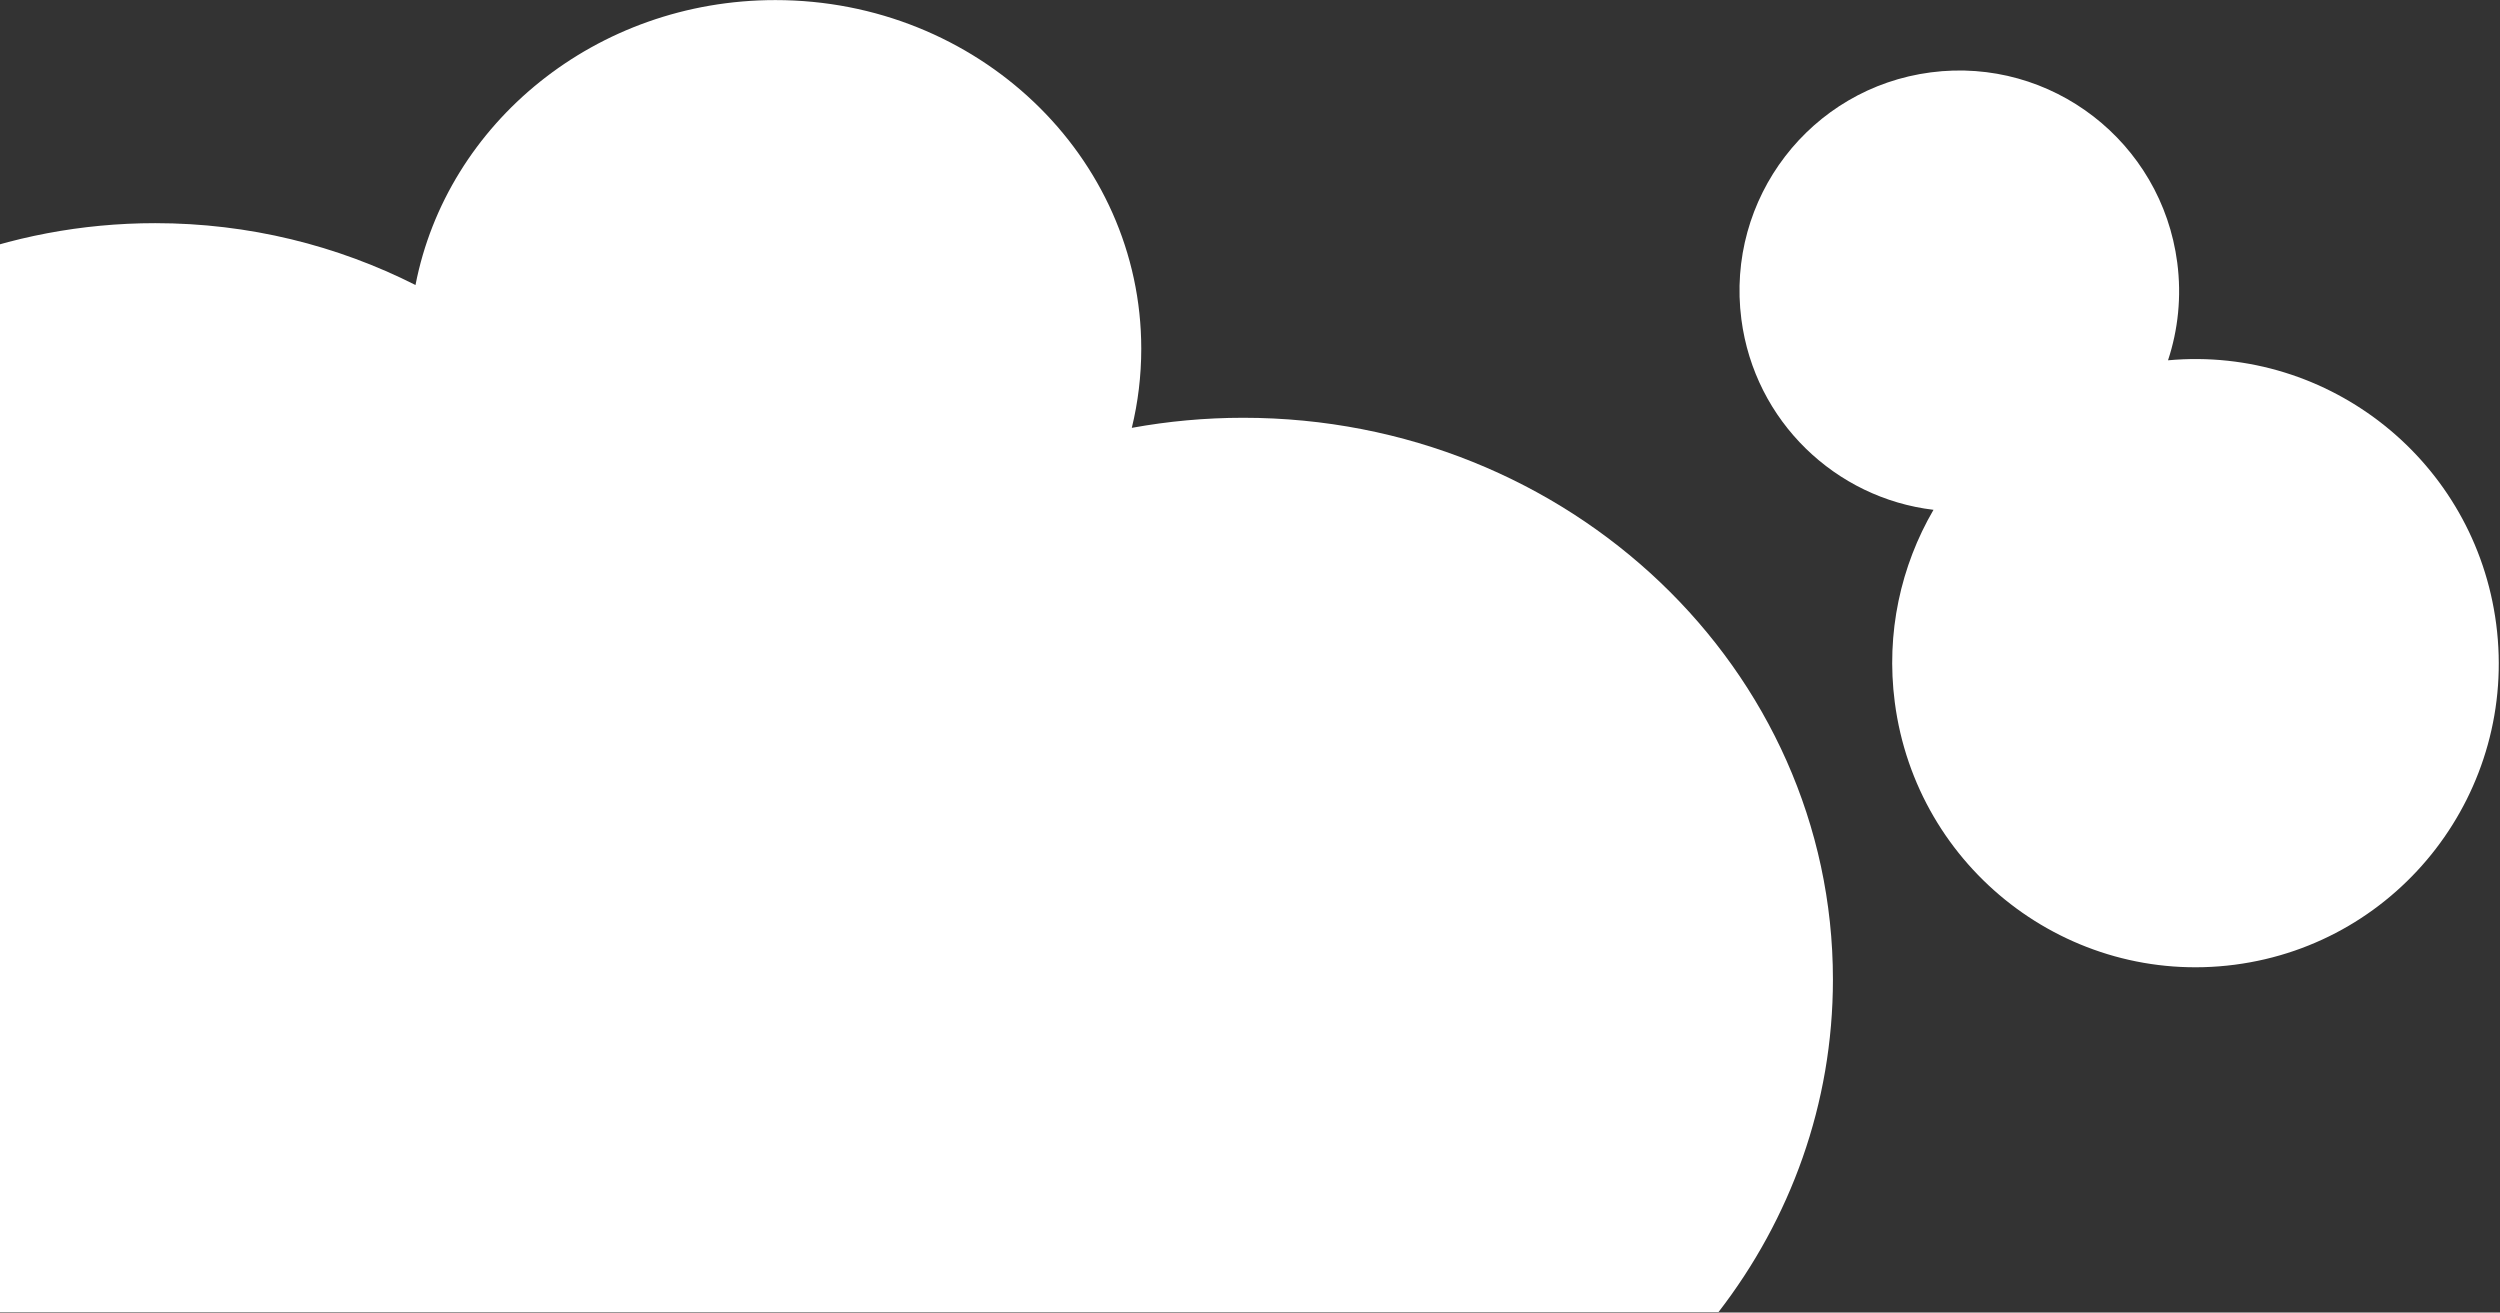
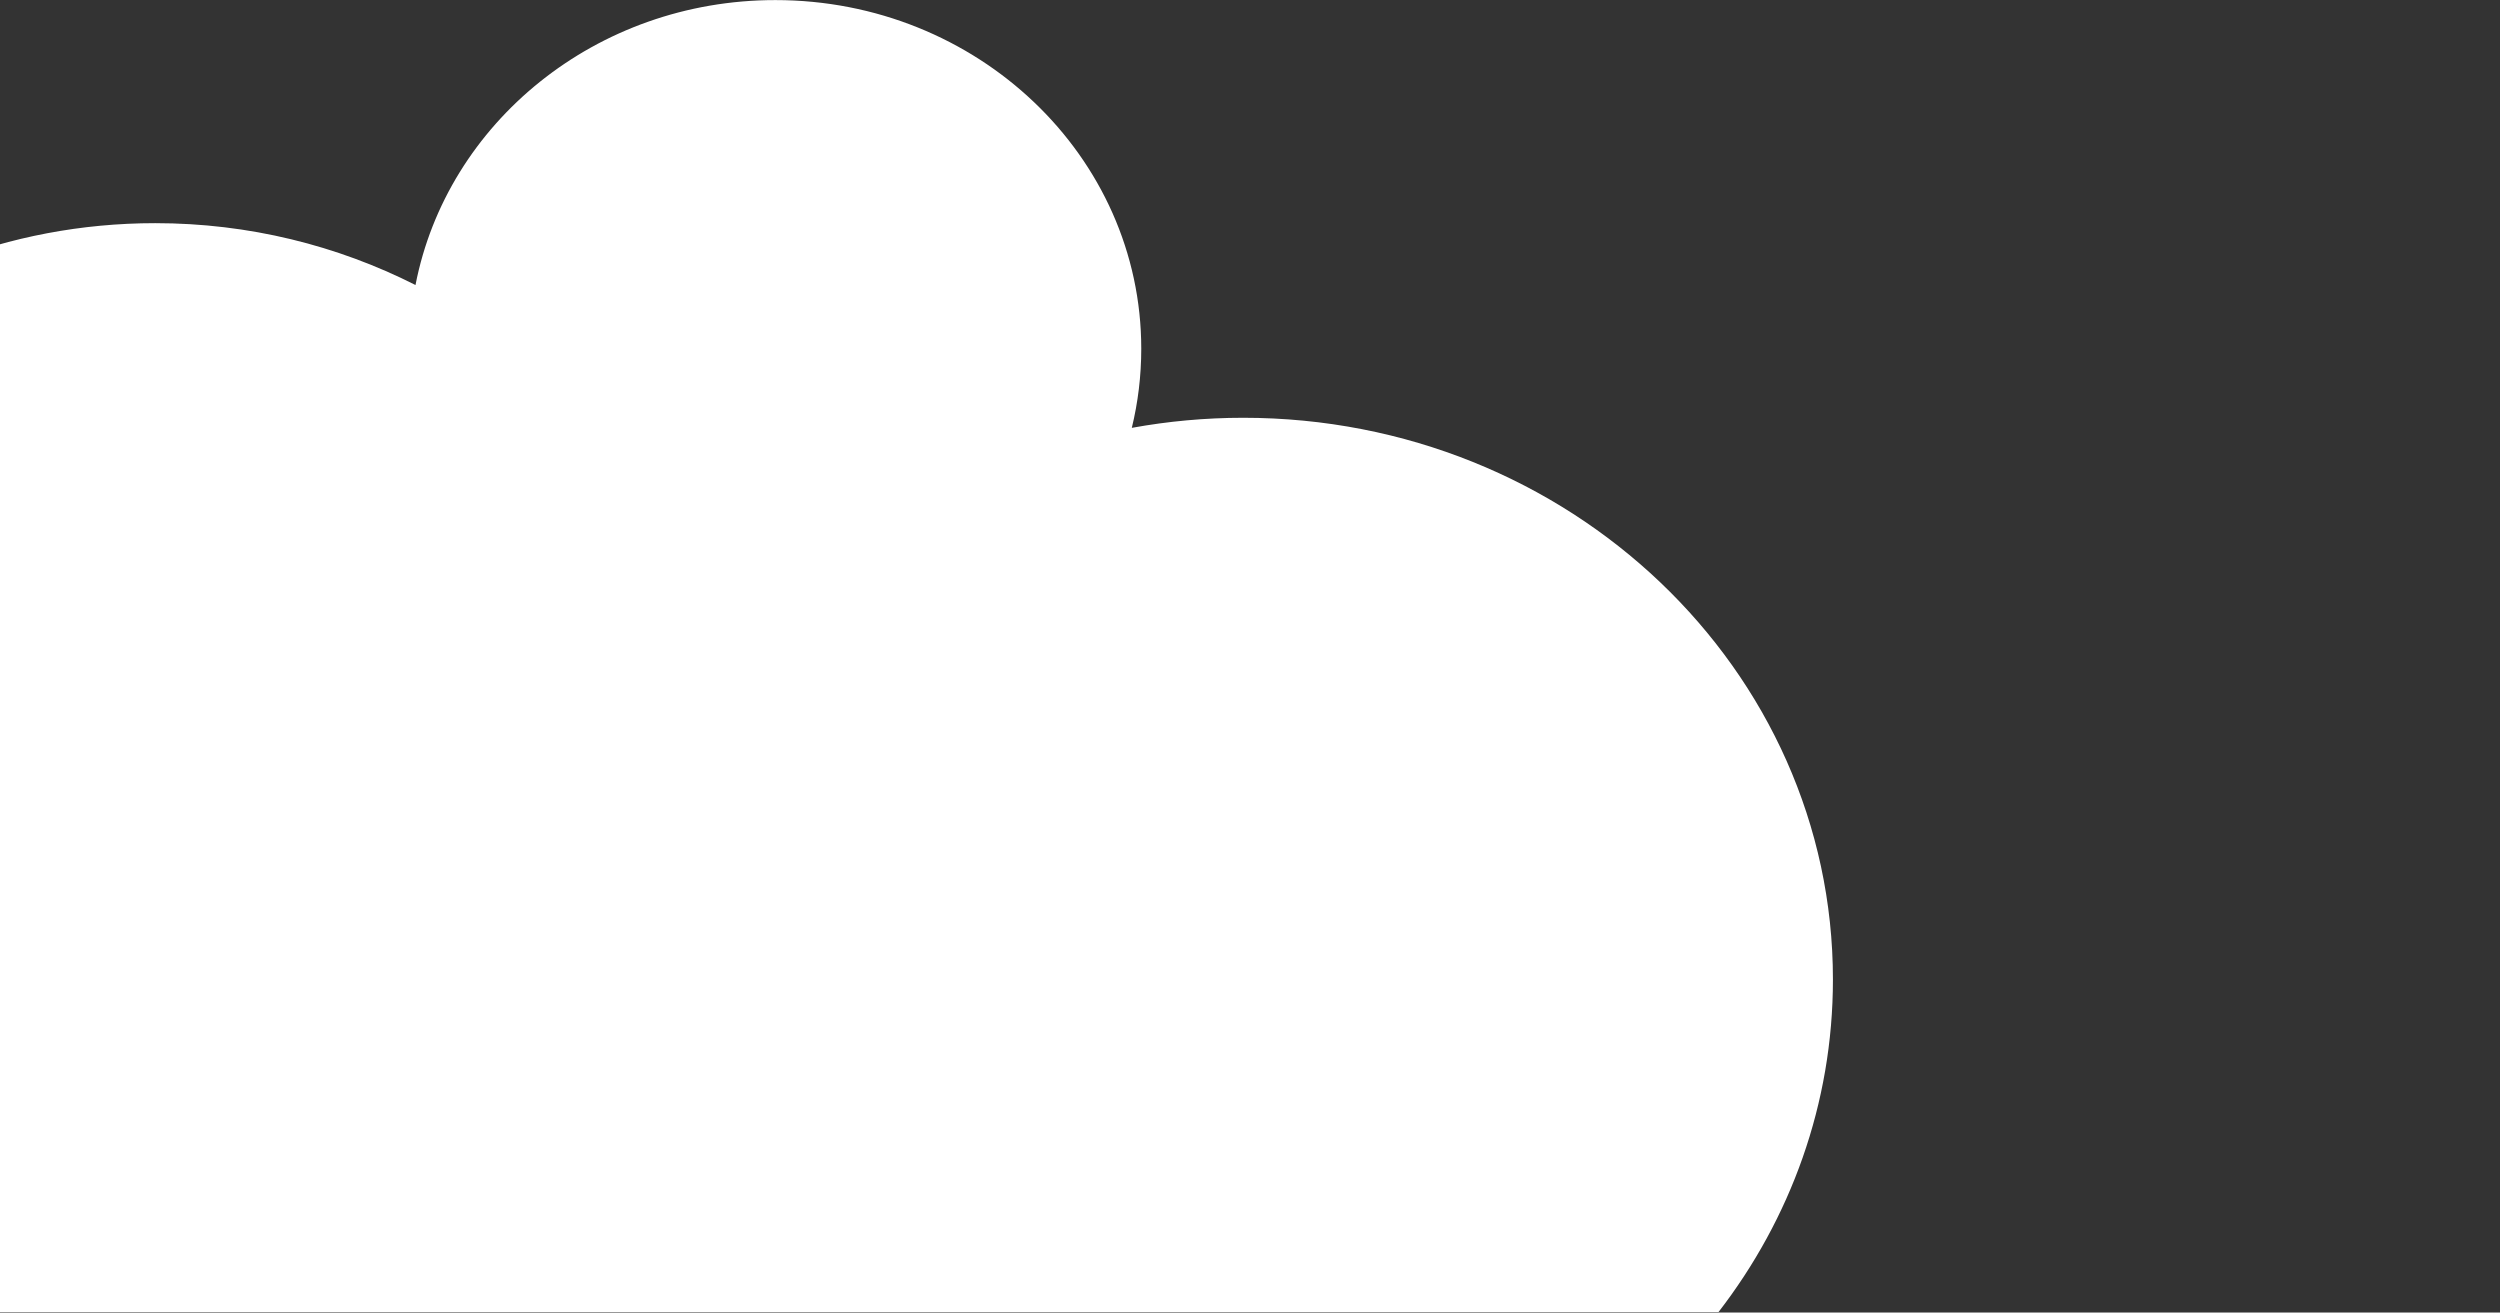
<svg xmlns="http://www.w3.org/2000/svg" viewBox="0 0 1459 766" version="1.1">
  <rect x="0" y="0" width="1459" height="766" fill="#333333" stroke="none" />
  <g id="06---Outdoor-Cam" stroke="none" stroke-width="1" fill="none" fill-rule="evenodd">
    <g id="06---Slide-2" transform="translate(0, -234)" fill="#FFFFFF">
      <g id="slide-6__element-4" transform="translate(-97, 234)">
        <path d="M0.717,765.738 L1099.908,765.738 C1141.882,711.4 1166.698,644.288 1166.698,571.65 C1166.698,390.593 1012.637,243.815 822.587,243.815 C800.34,243.815 778.597,245.851 757.524,249.694 C761.131,234.871 763.041,219.423 763.041,203.551 C763.041,91.158 667.425,0.047 549.475,0.047 C444.867,0.047 357.839,71.718 339.484,166.336 C293.851,143.259 242.237,130.237 187.575,130.237 C144.466,130.237 103.252,138.333 65.376,153.078 L0.717,765.738 Z" id="Fill-3" />
-         <path d="M1223.872,42.224 C1153.625,51.355 1104.104,115.862 1113.26,186.314 C1121.016,245.987 1168.388,290.773 1225.391,297.527 C1206.331,330.252 1197.526,369.326 1202.79,409.828 C1215.425,507.03 1304.24,575.615 1401.164,563.017 C1498.087,550.419 1566.416,461.41 1553.782,364.207 C1541.445,269.299 1456.482,201.684 1362.255,210.272 C1368.143,192.473 1370.223,173.098 1367.642,153.248 C1358.486,82.798 1294.122,33.093 1223.872,42.224" id="Fill-5" />
      </g>
    </g>
  </g>
</svg>